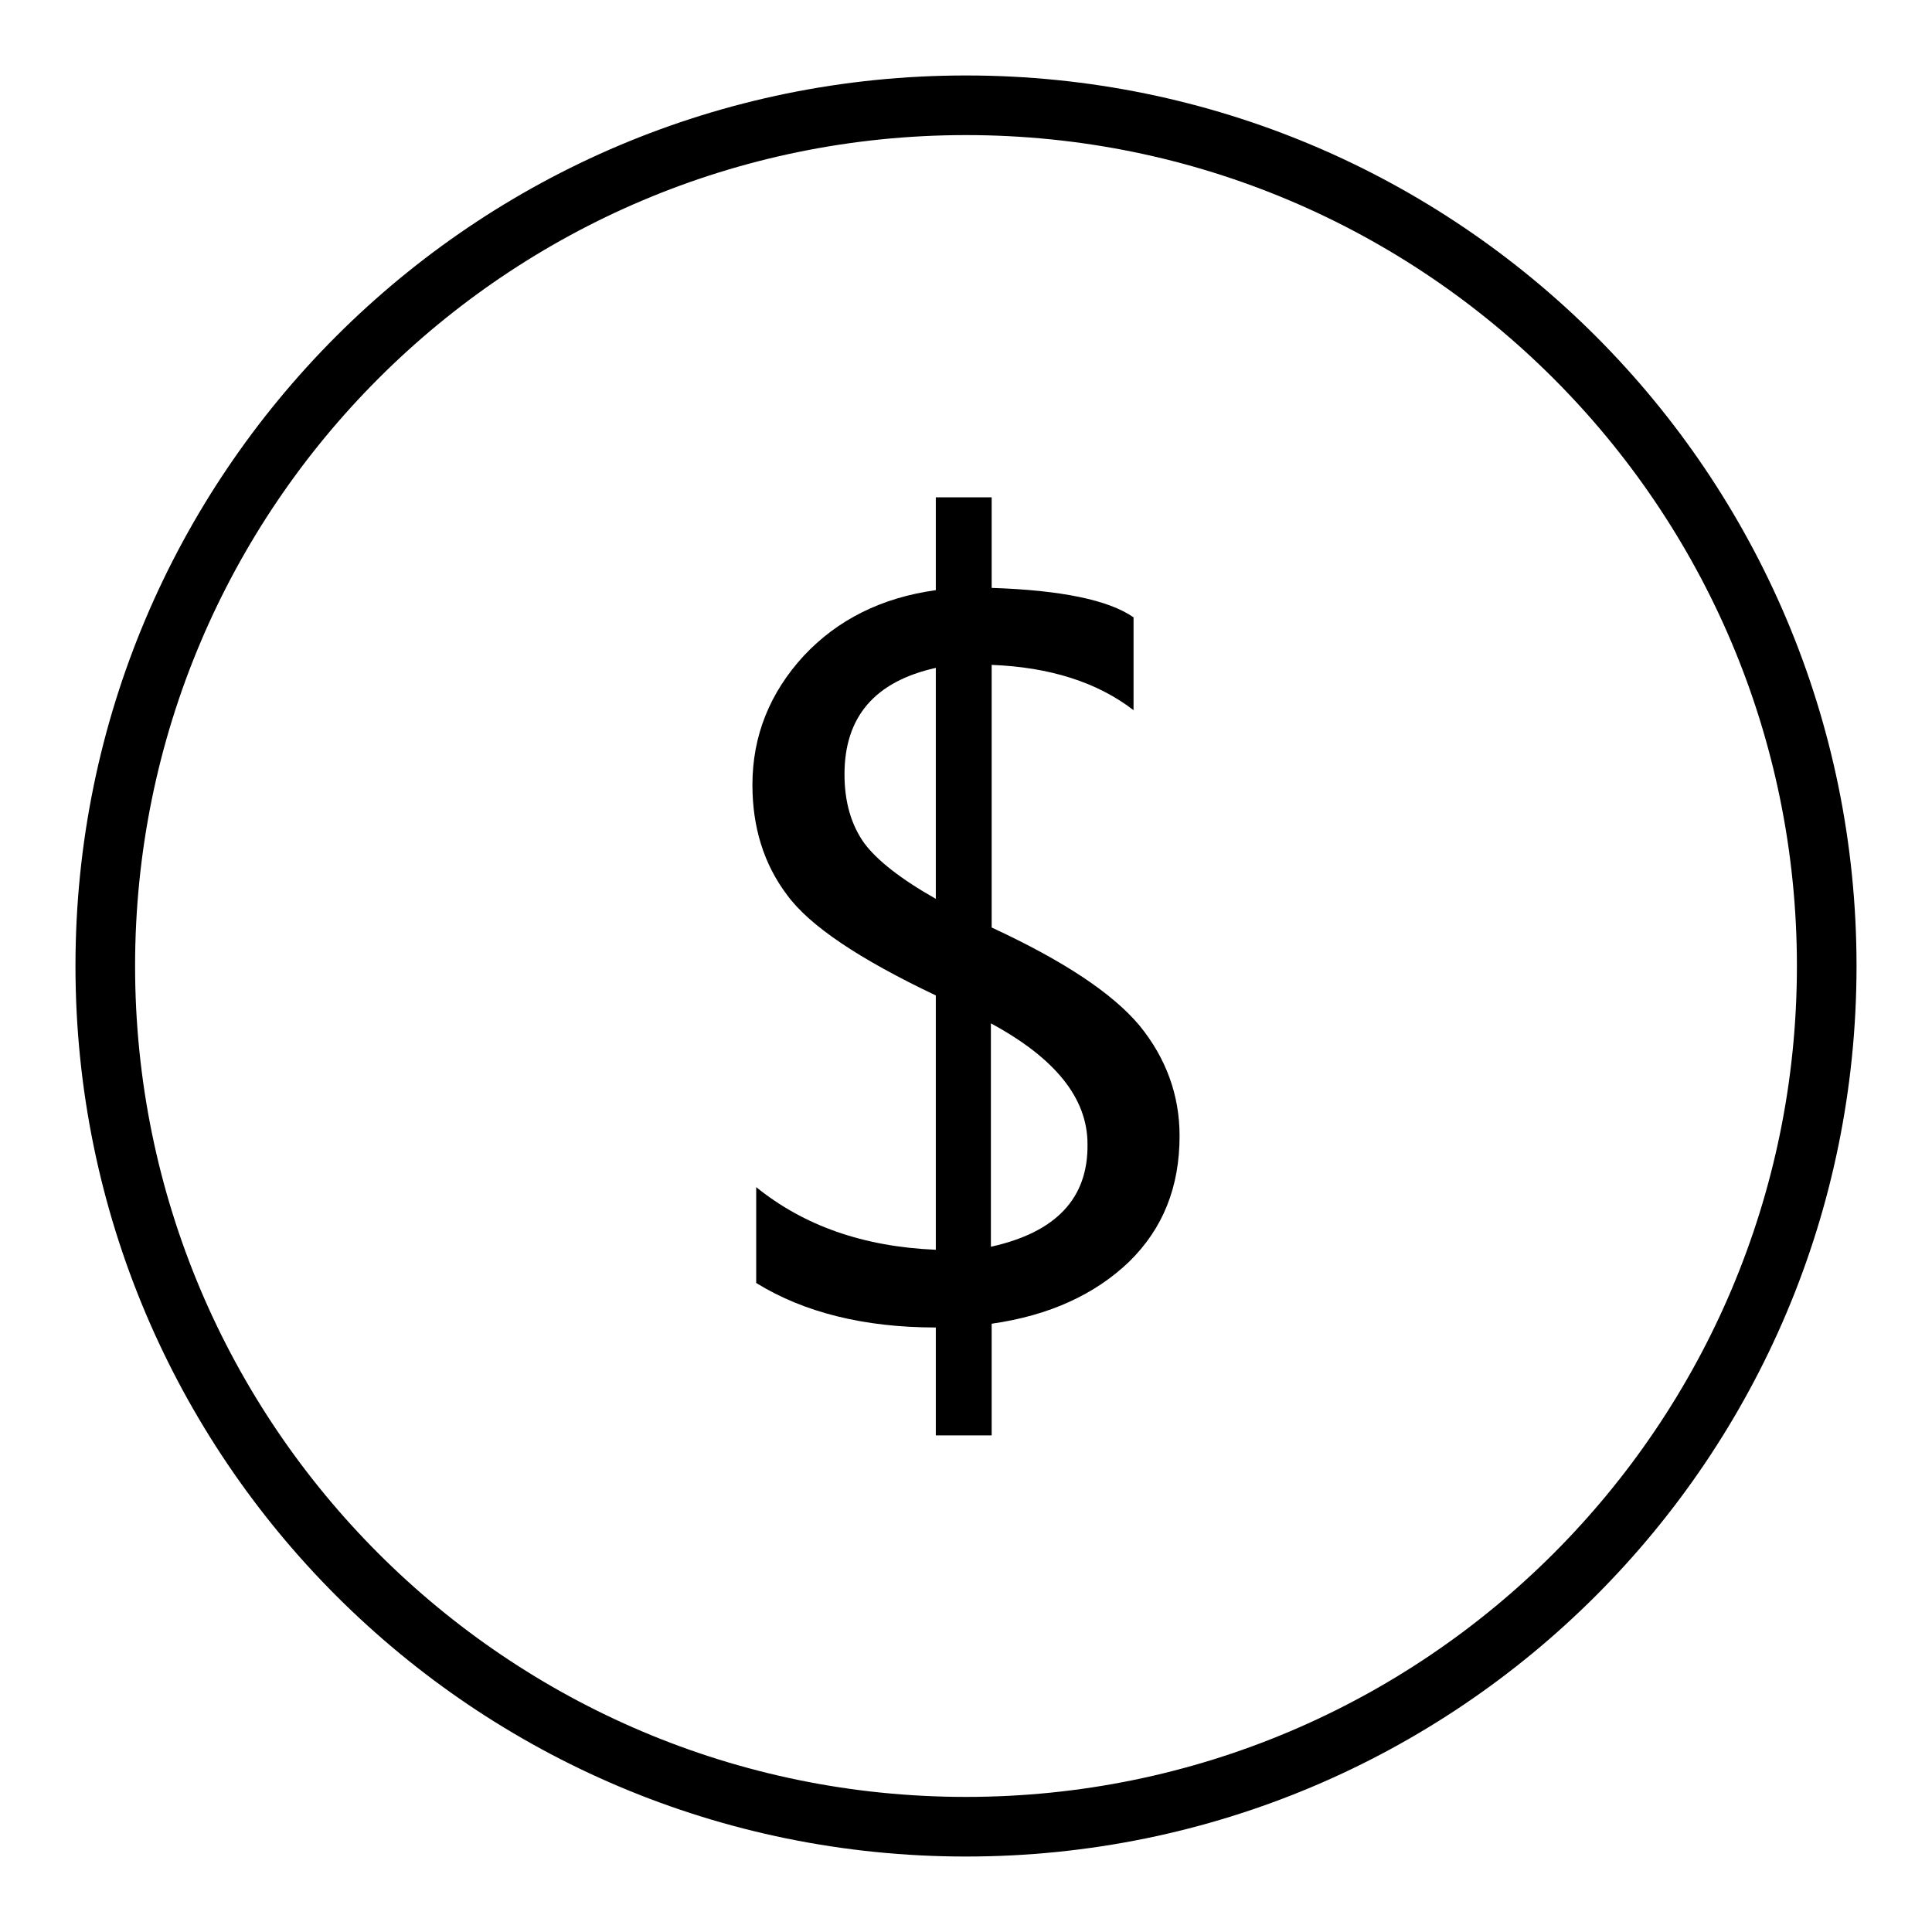
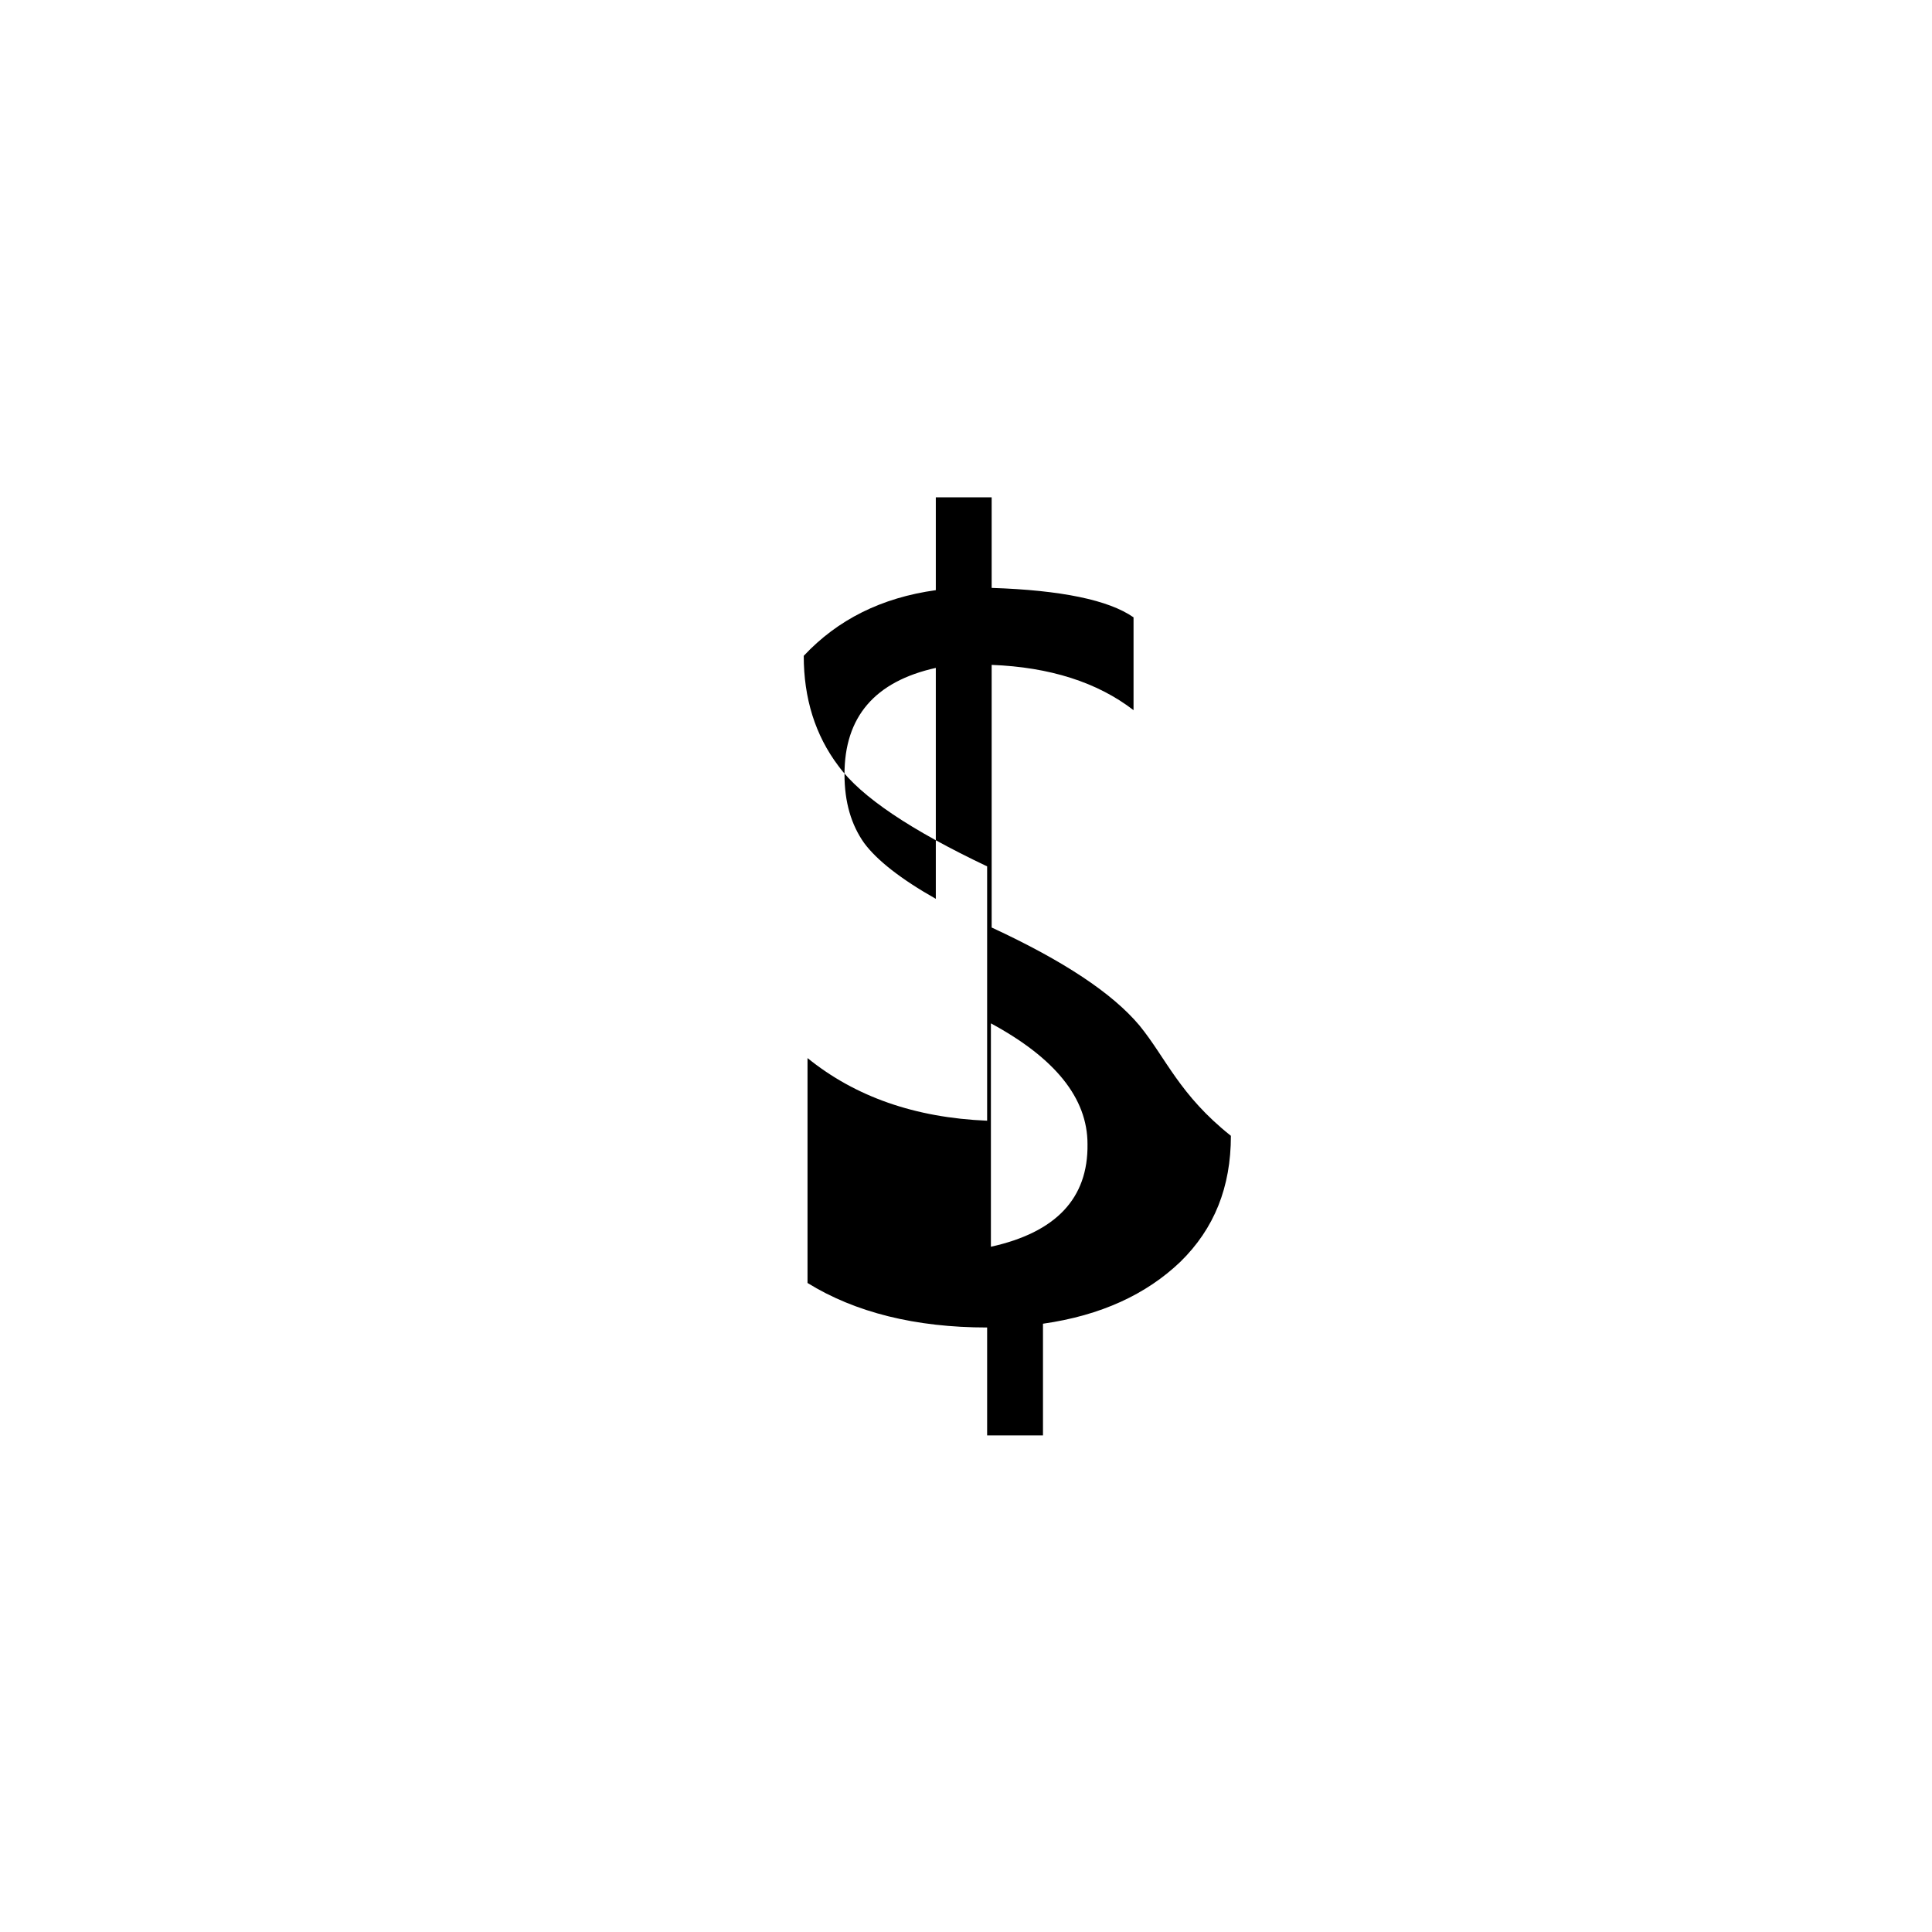
<svg xmlns="http://www.w3.org/2000/svg" version="1.1" x="0px" y="0px" viewBox="0 0 256 256" enable-background="new 0 0 256 256" xml:space="preserve">
  <g>
    <g>
-       <path fill="#000000" d="M128,10C62.8,10,10,62.8,10,128c0,65.2,52.8,118,118,118c65.2,0,118-52.8,118-118C246,62.8,193.2,10,128,10z M128,238.1c-60.8,0-110.1-49.3-110.1-110.1S67.2,17.9,128,17.9S238.1,67.2,238.1,128C238.1,188.8,188.8,238.1,128,238.1z" />
-       <path fill="#000000" d="M151,135.9c-3.6-4.3-10.1-8.6-19.6-13V88.1c7.7,0.3,14,2.3,18.8,6V81.8c-3.3-2.3-9.6-3.6-18.8-3.9v-12H124v12.3c-7.2,1-13,3.9-17.5,8.7c-4.5,4.9-6.8,10.6-6.8,17.1c0,5.6,1.5,10.5,4.6,14.6c3,4.1,9.6,8.5,19.7,13.3v33.7c-9.6-0.4-17.5-3.2-23.8-8.3V170c6.3,3.9,14.3,5.9,23.8,5.9v14.3h7.4v-14.8c7.7-1.1,13.7-3.9,18.2-8.2c4.5-4.4,6.7-9.9,6.7-16.7C156.3,145.1,154.5,140.2,151,135.9z M124,119.1c-4.6-2.6-7.8-5.1-9.5-7.4c-1.7-2.4-2.6-5.4-2.6-9.1c0-7.6,4-12.3,12.1-14.1V119.1z M131.3,165.2v-29.6c8.5,4.6,12.8,9.9,12.8,16C144.2,158.8,139.9,163.3,131.3,165.2z" />
+       <path fill="#000000" d="M151,135.9c-3.6-4.3-10.1-8.6-19.6-13V88.1c7.7,0.3,14,2.3,18.8,6V81.8c-3.3-2.3-9.6-3.6-18.8-3.9v-12H124v12.3c-7.2,1-13,3.9-17.5,8.7c0,5.6,1.5,10.5,4.6,14.6c3,4.1,9.6,8.5,19.7,13.3v33.7c-9.6-0.4-17.5-3.2-23.8-8.3V170c6.3,3.9,14.3,5.9,23.8,5.9v14.3h7.4v-14.8c7.7-1.1,13.7-3.9,18.2-8.2c4.5-4.4,6.7-9.9,6.7-16.7C156.3,145.1,154.5,140.2,151,135.9z M124,119.1c-4.6-2.6-7.8-5.1-9.5-7.4c-1.7-2.4-2.6-5.4-2.6-9.1c0-7.6,4-12.3,12.1-14.1V119.1z M131.3,165.2v-29.6c8.5,4.6,12.8,9.9,12.8,16C144.2,158.8,139.9,163.3,131.3,165.2z" />
    </g>
  </g>
</svg>